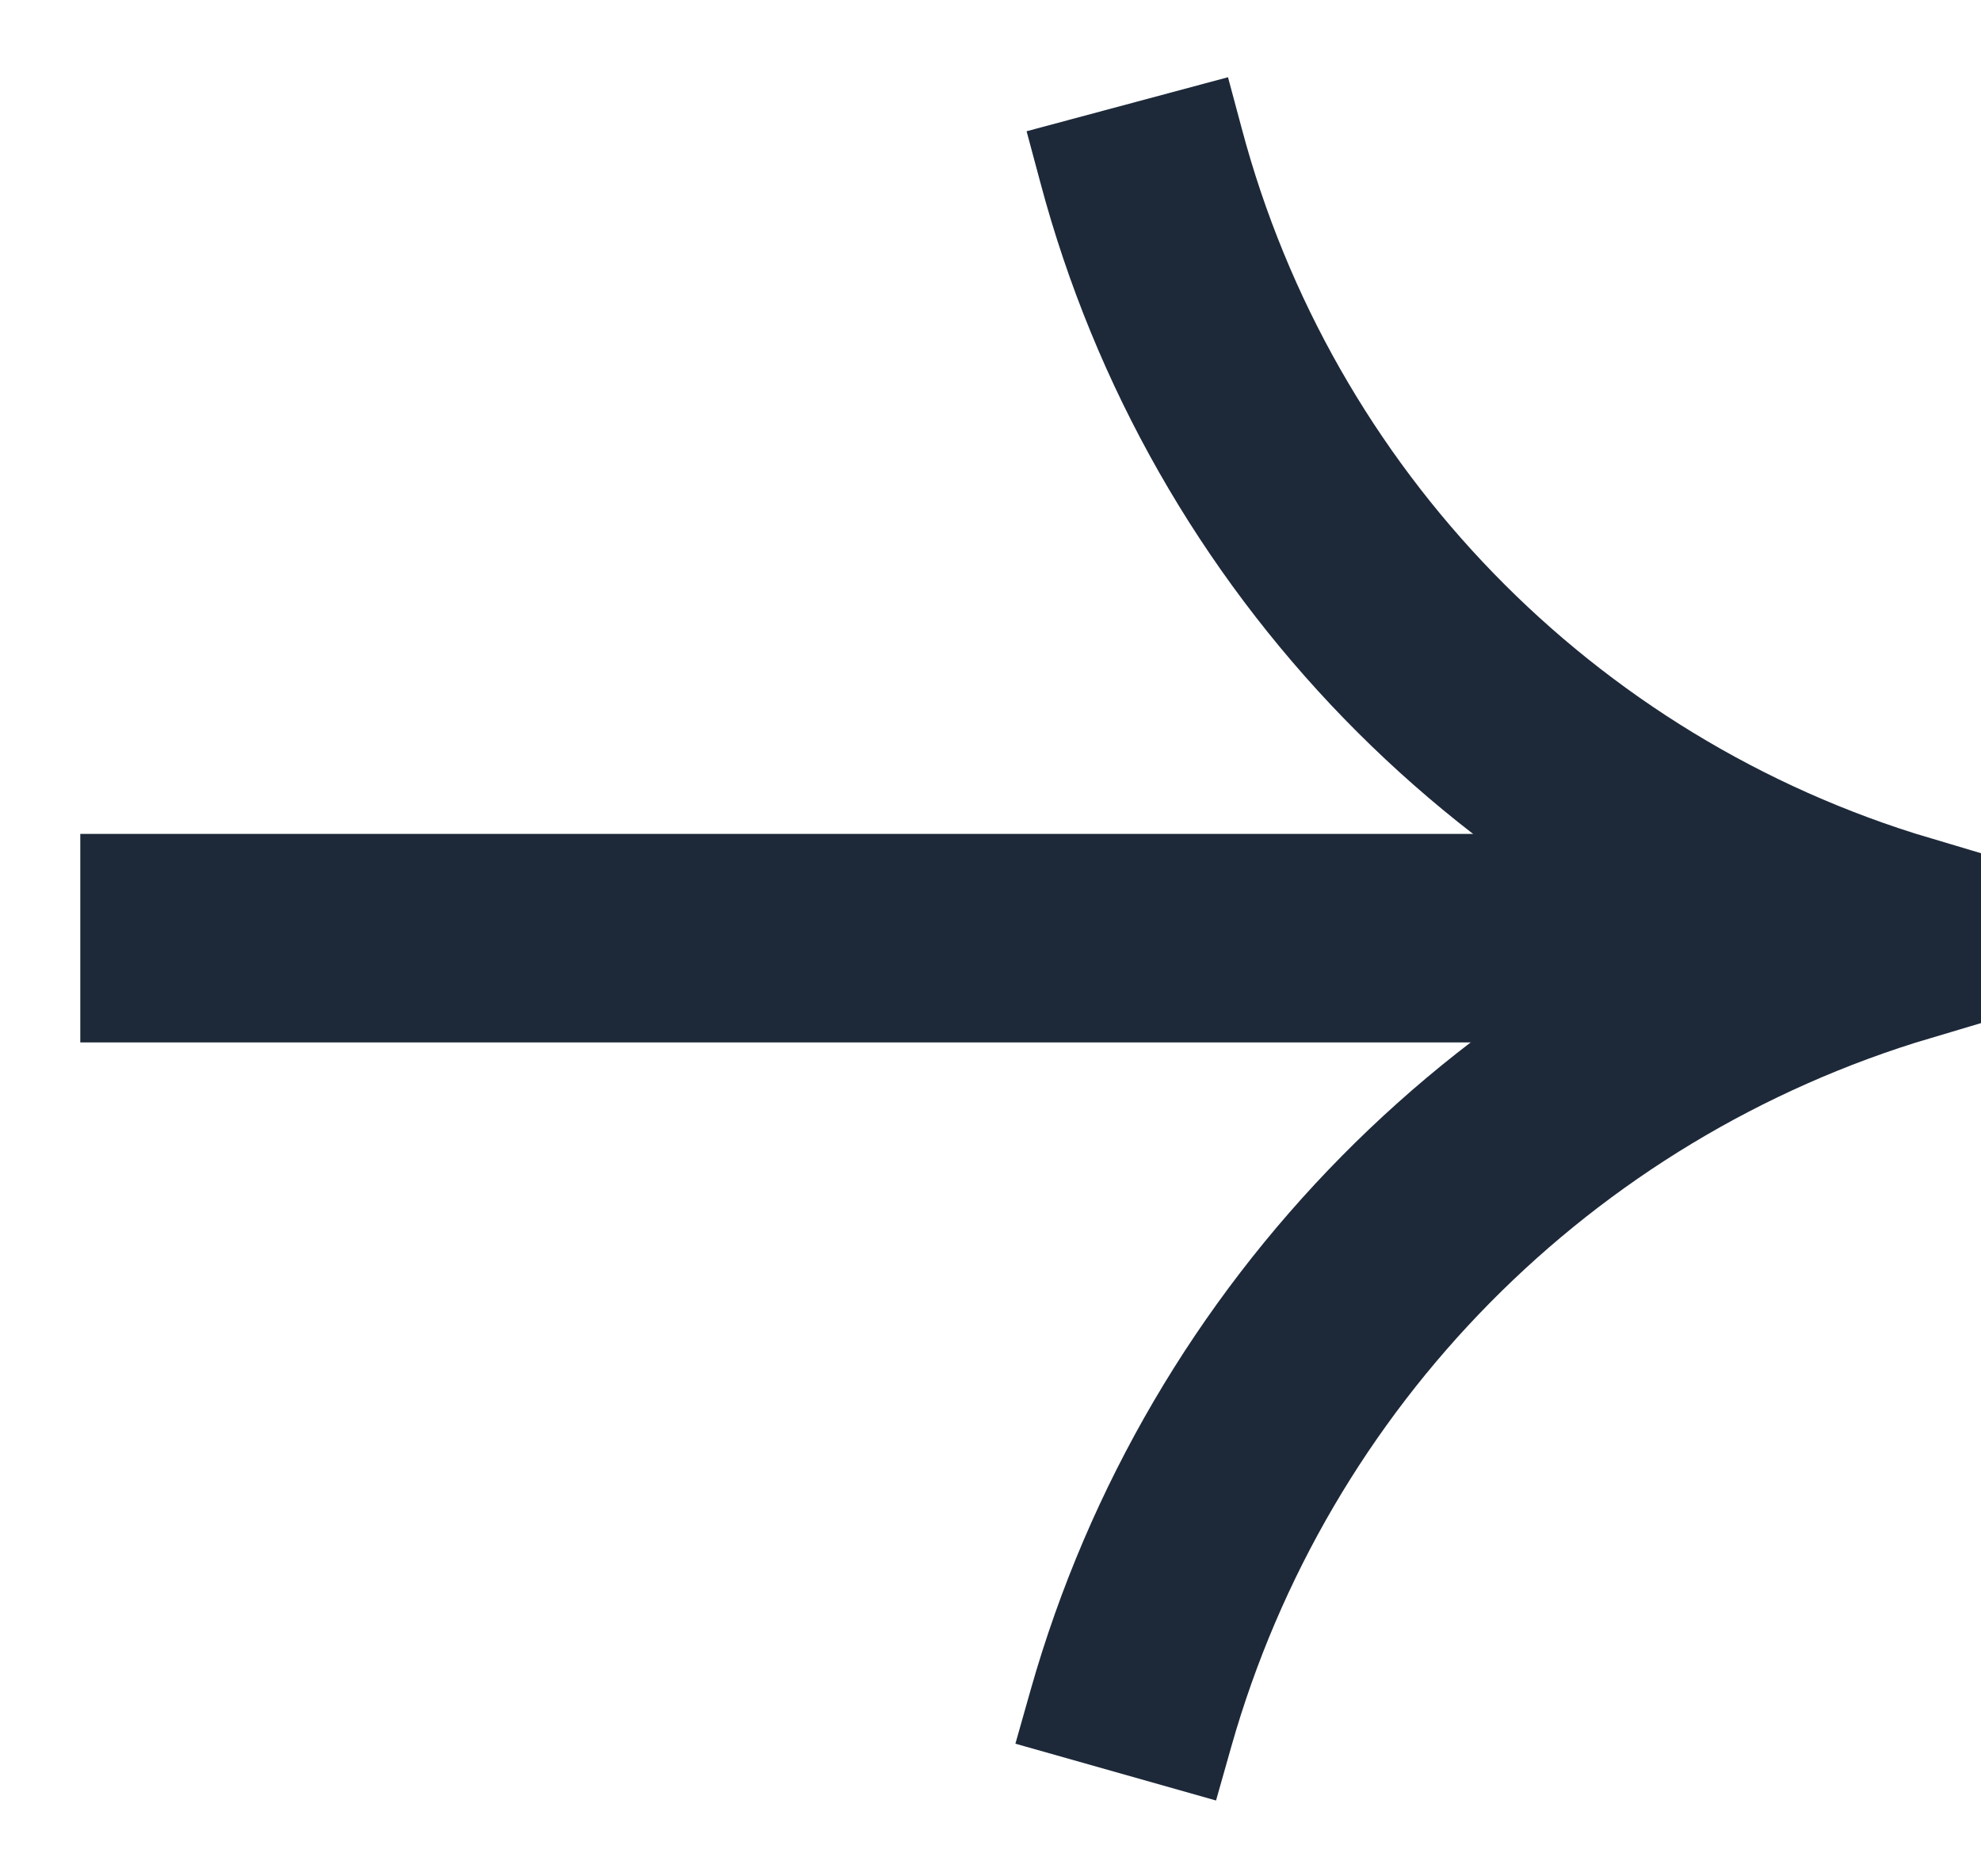
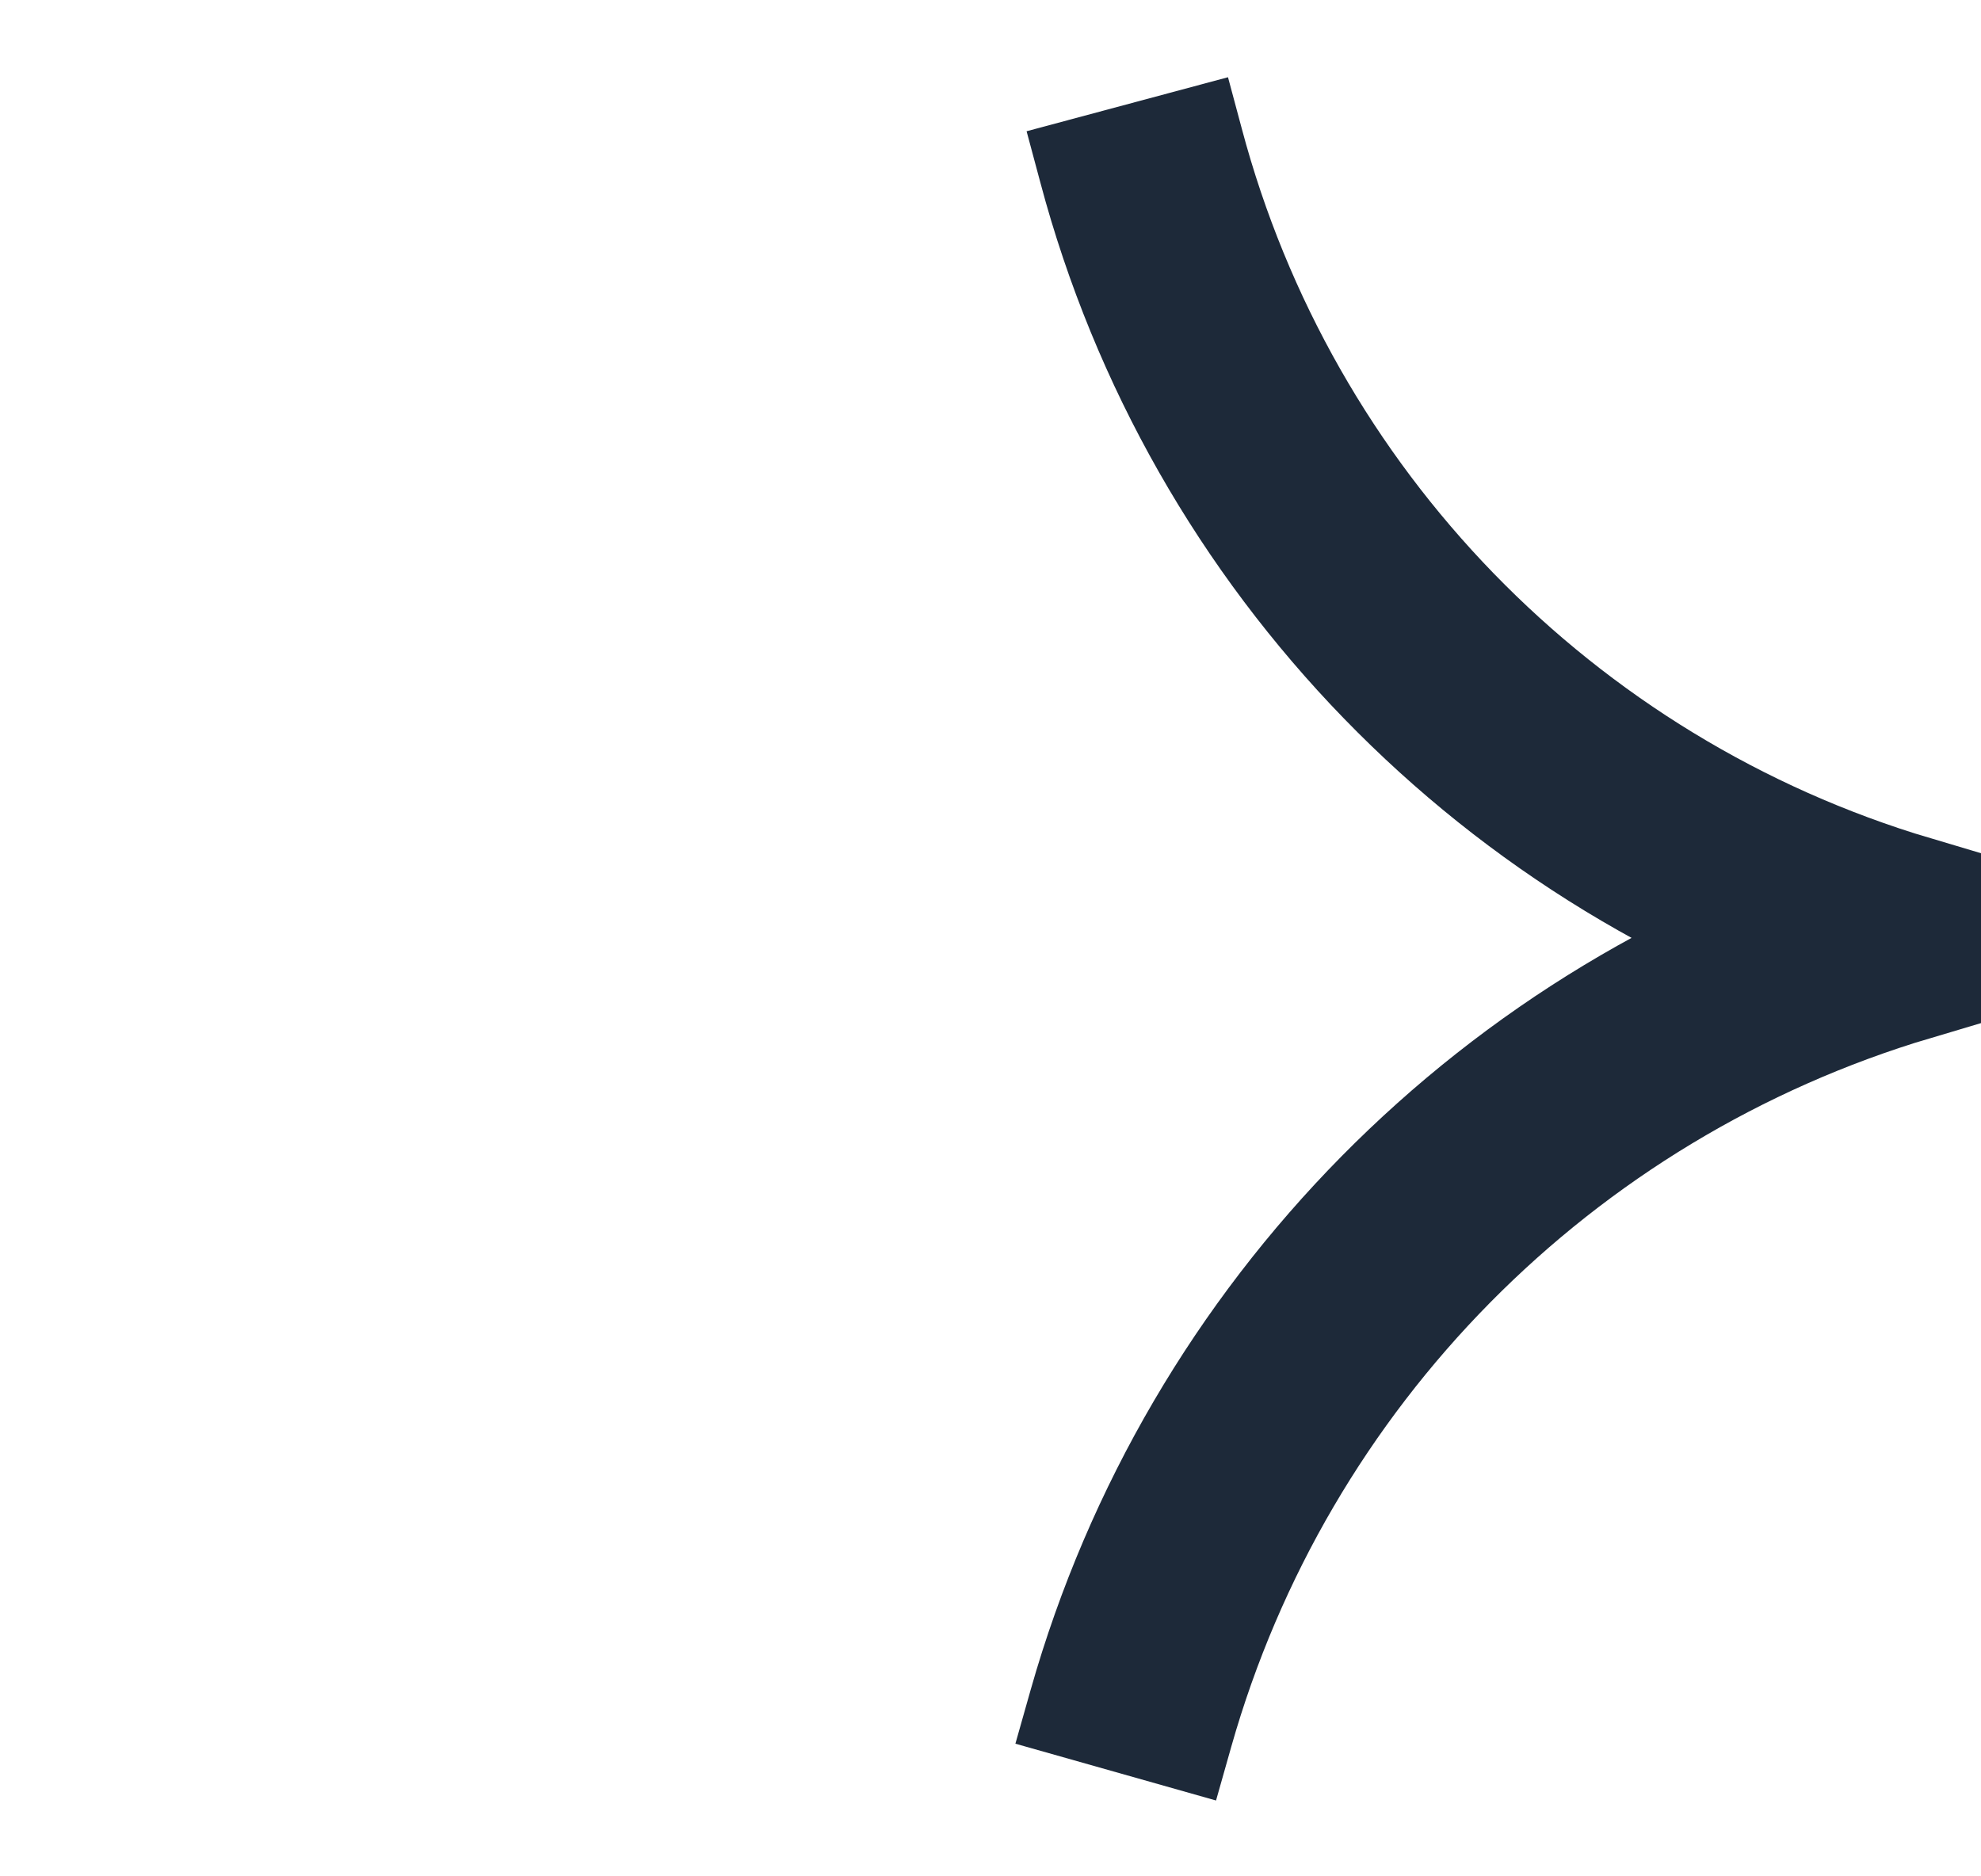
<svg xmlns="http://www.w3.org/2000/svg" width="19" height="18" viewBox="0 0 19 18" fill="none">
-   <path d="M15.829 10C16.381 10 16.828 9.552 16.828 9C16.828 8.448 16.381 8 15.829 8L15.829 10ZM0.77 10L15.829 10L15.829 8L0.77 8L0.77 10Z" fill="#1D2939" />
-   <path d="M10.812 1L10.944 1.492C11.902 5.092 14.661 7.935 18.23 9V9V9C14.652 10.068 11.868 12.889 10.848 16.481L10.701 17" stroke="#1D2939" stroke-width="2" />
+   <path d="M10.812 1L10.944 1.492C11.902 5.092 14.661 7.935 18.23 9V9C14.652 10.068 11.868 12.889 10.848 16.481L10.701 17" stroke="#1D2939" stroke-width="2" />
</svg>